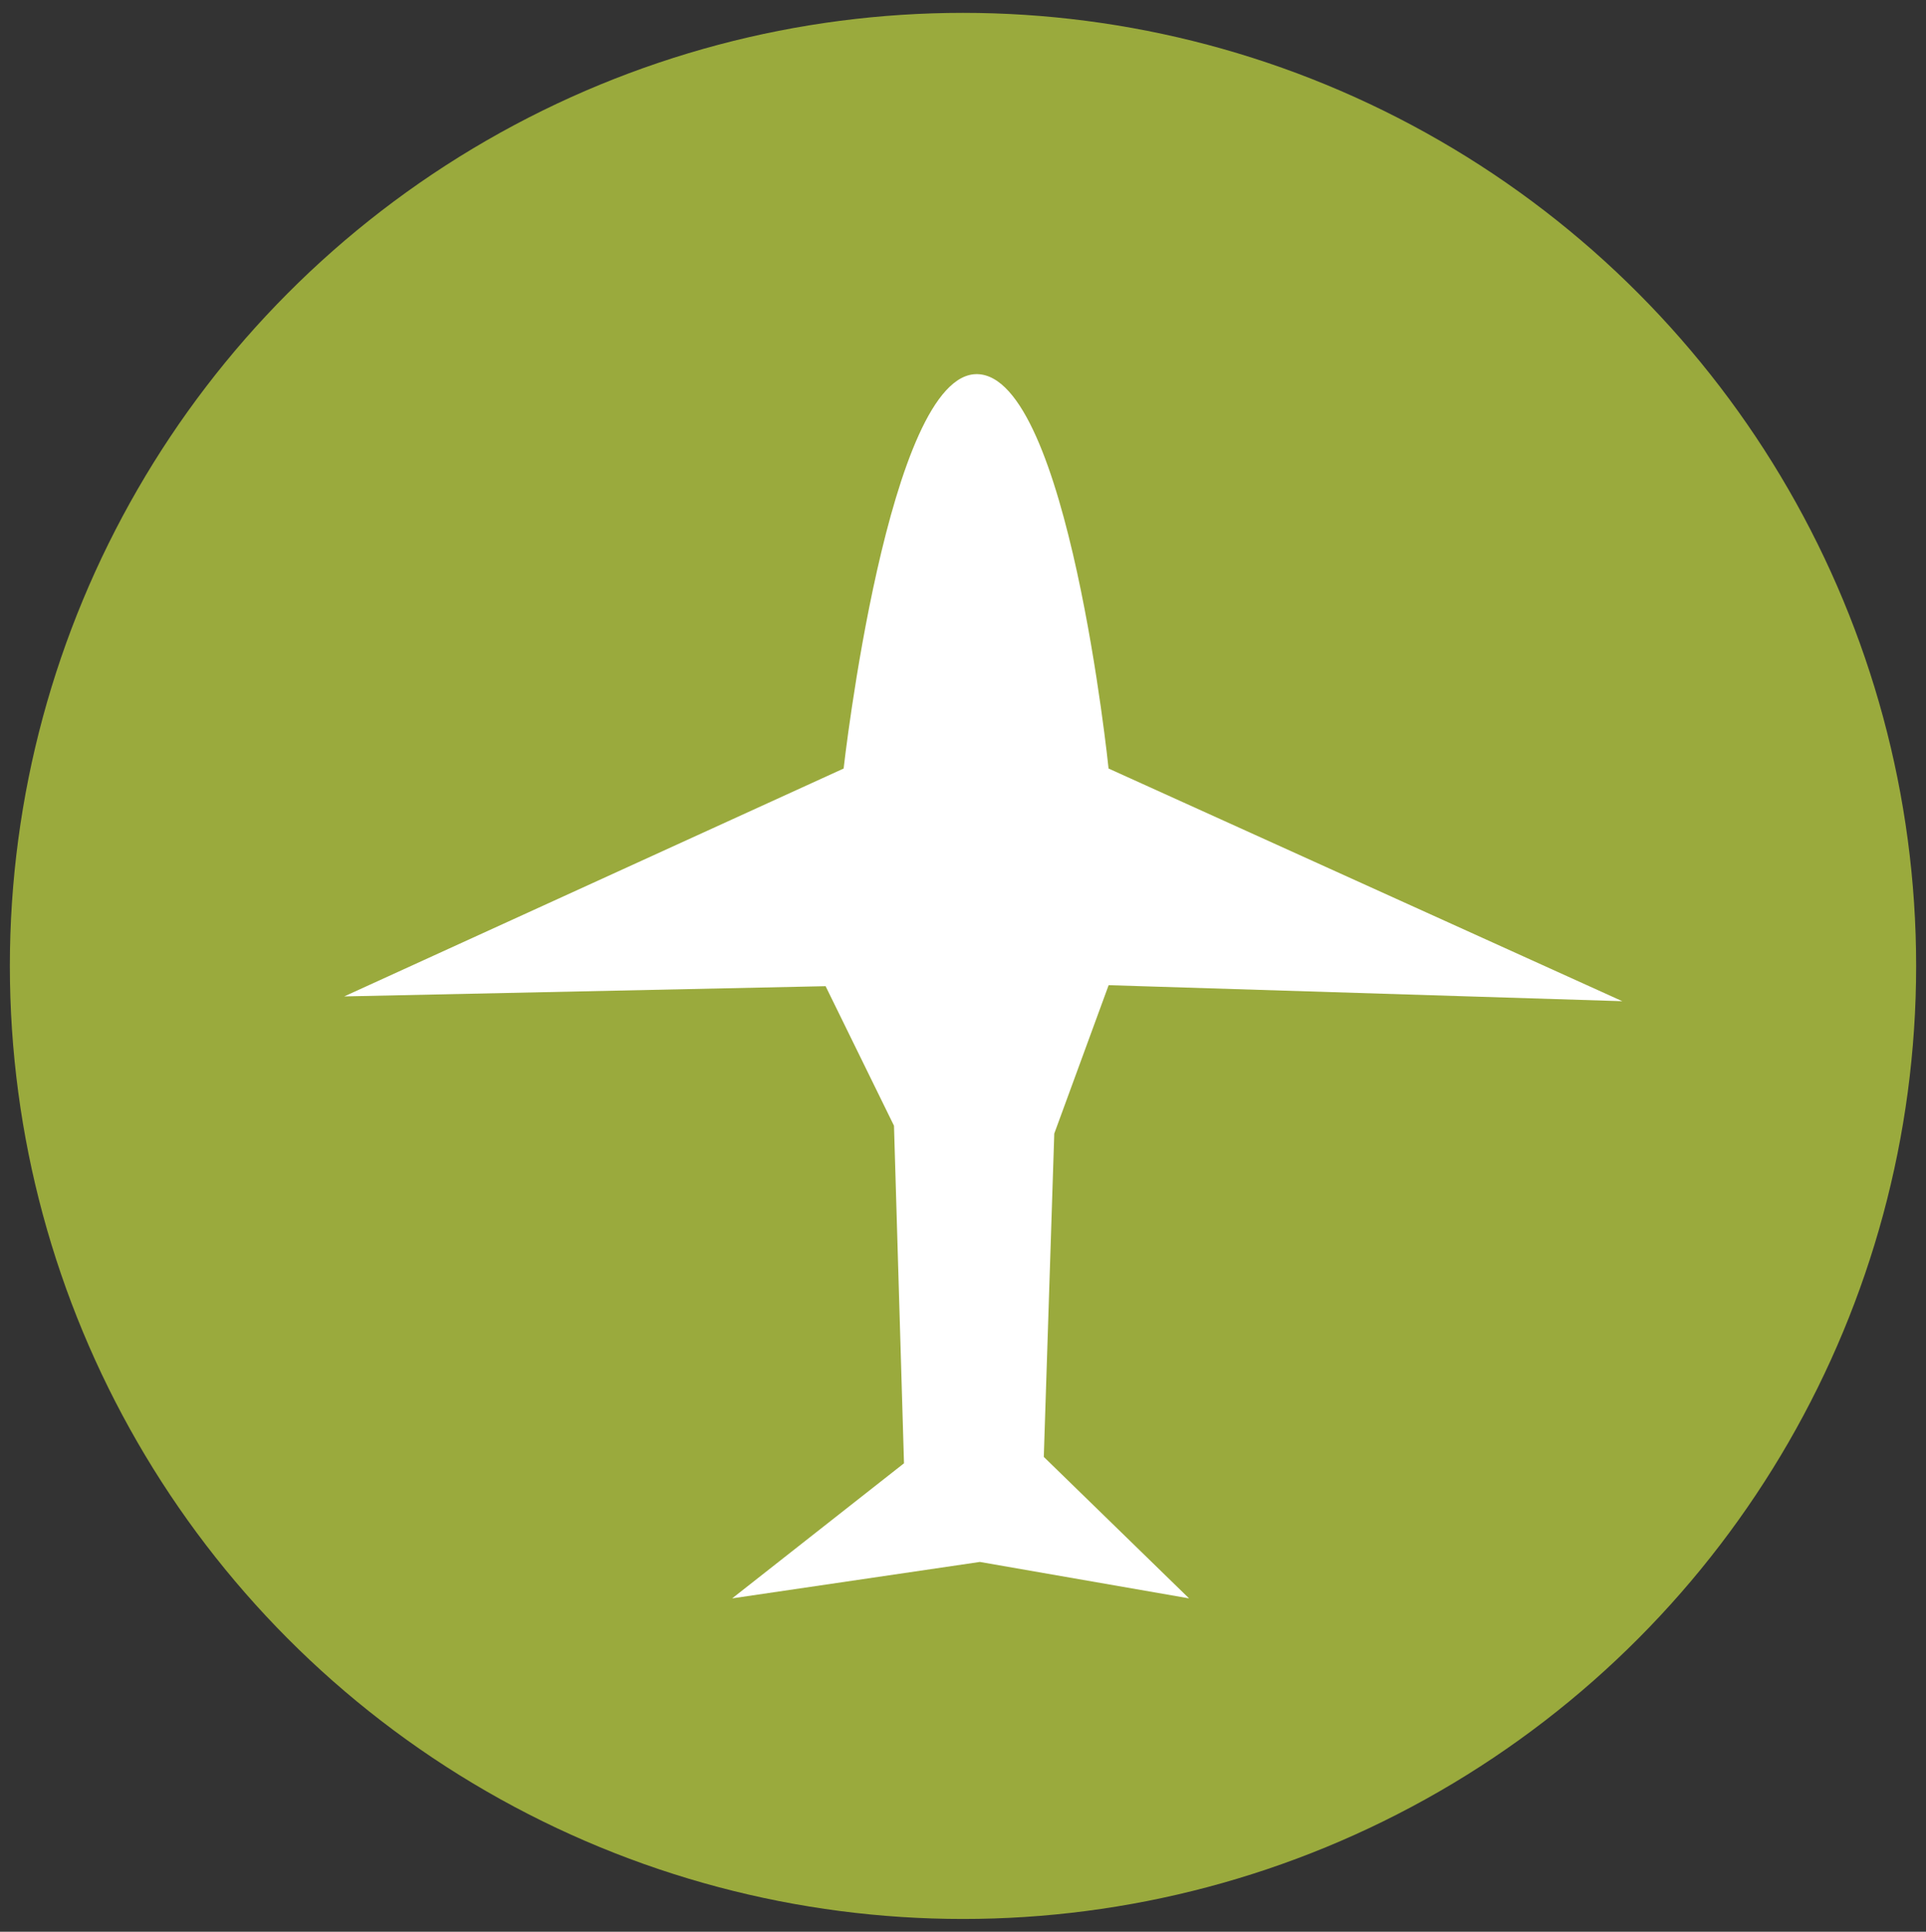
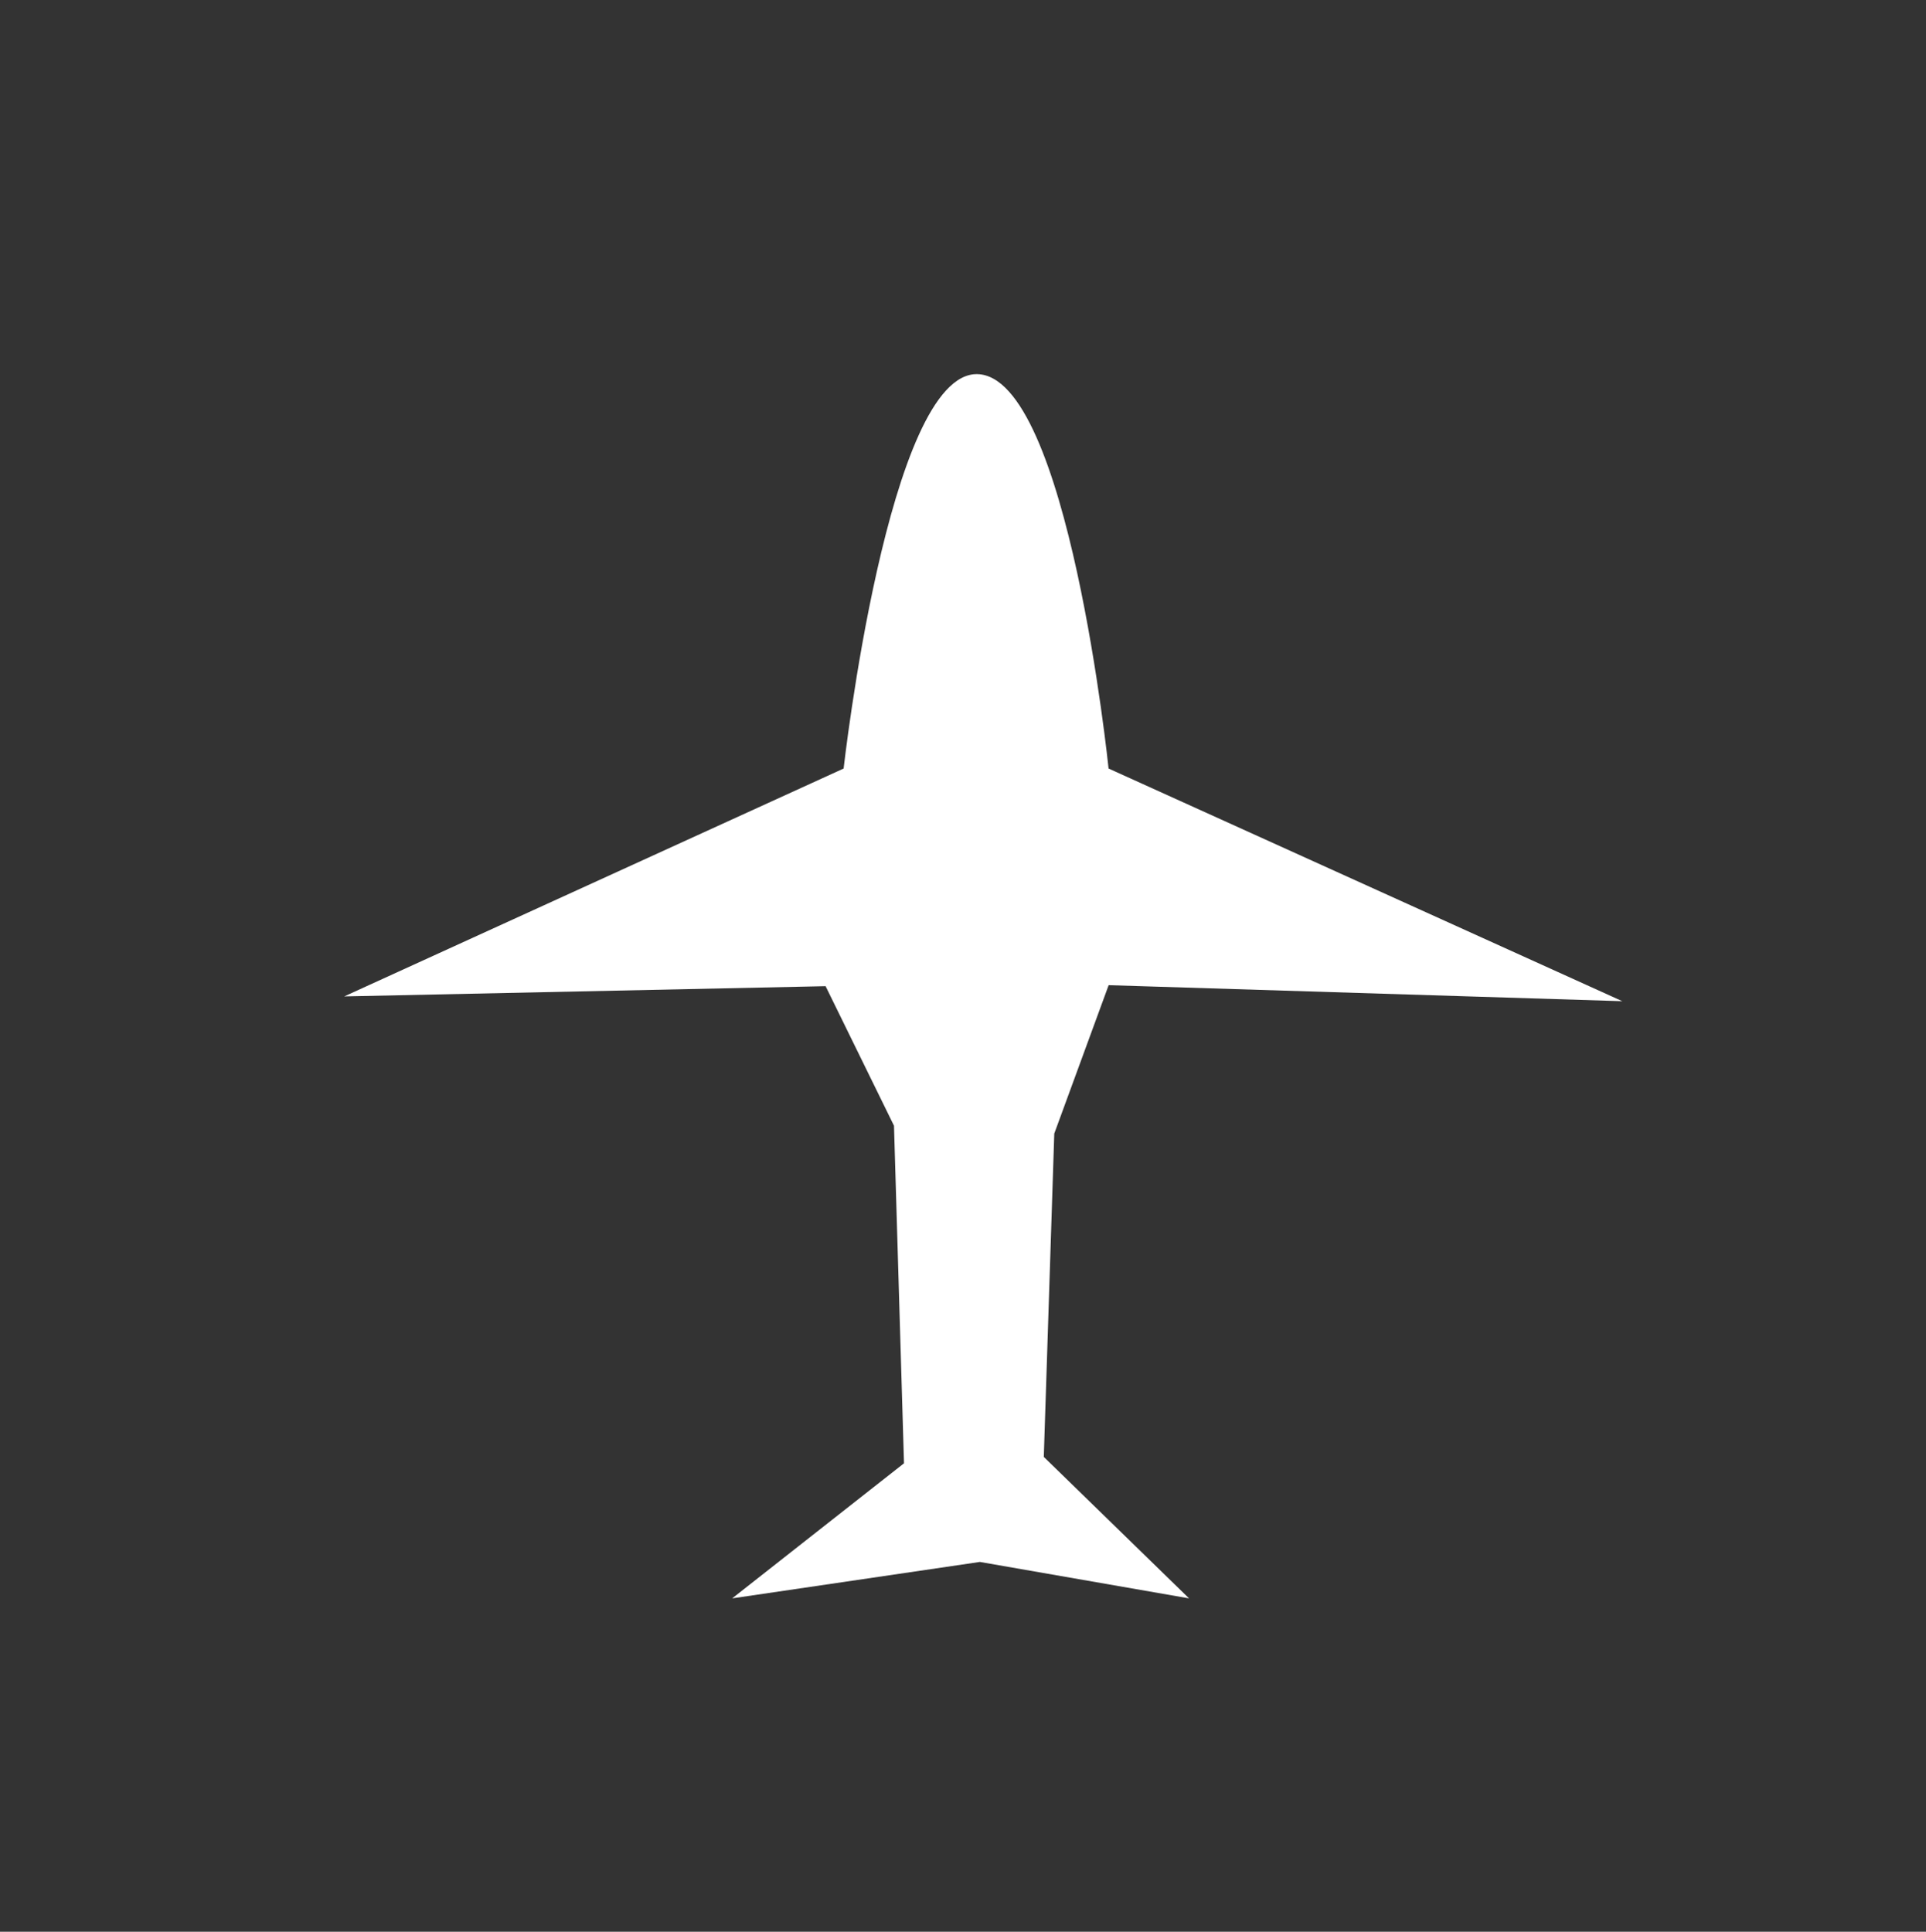
<svg xmlns="http://www.w3.org/2000/svg" version="1.1" id="Layer_1" x="0px" y="0px" width="25.006px" height="25.083px" viewBox="0 0 25.006 25.083" enable-background="new 0 0 25.006 25.083" xml:space="preserve">
  <rect x="0" y="0" width="25.006" height="25.083" fill="#333333" stroke="none" />
-   <circle fill="#9AAA3D" cx="12.503" cy="12.542" r="12.375" />
  <path fill="#FFFFFF" d="M10.719,12.805l-6.25,0.133l6.484-2.959c0,0,0.578-5.149,1.737-5.121c1.179,0.029,1.703,5.121,1.703,5.121  L21.063,13l-6.669-0.208l-0.706,1.927l-0.136,4.198l1.886,1.837l-2.716-0.473l-3.216,0.473L11.737,19l-0.13-4.383L10.719,12.805z" />
</svg>